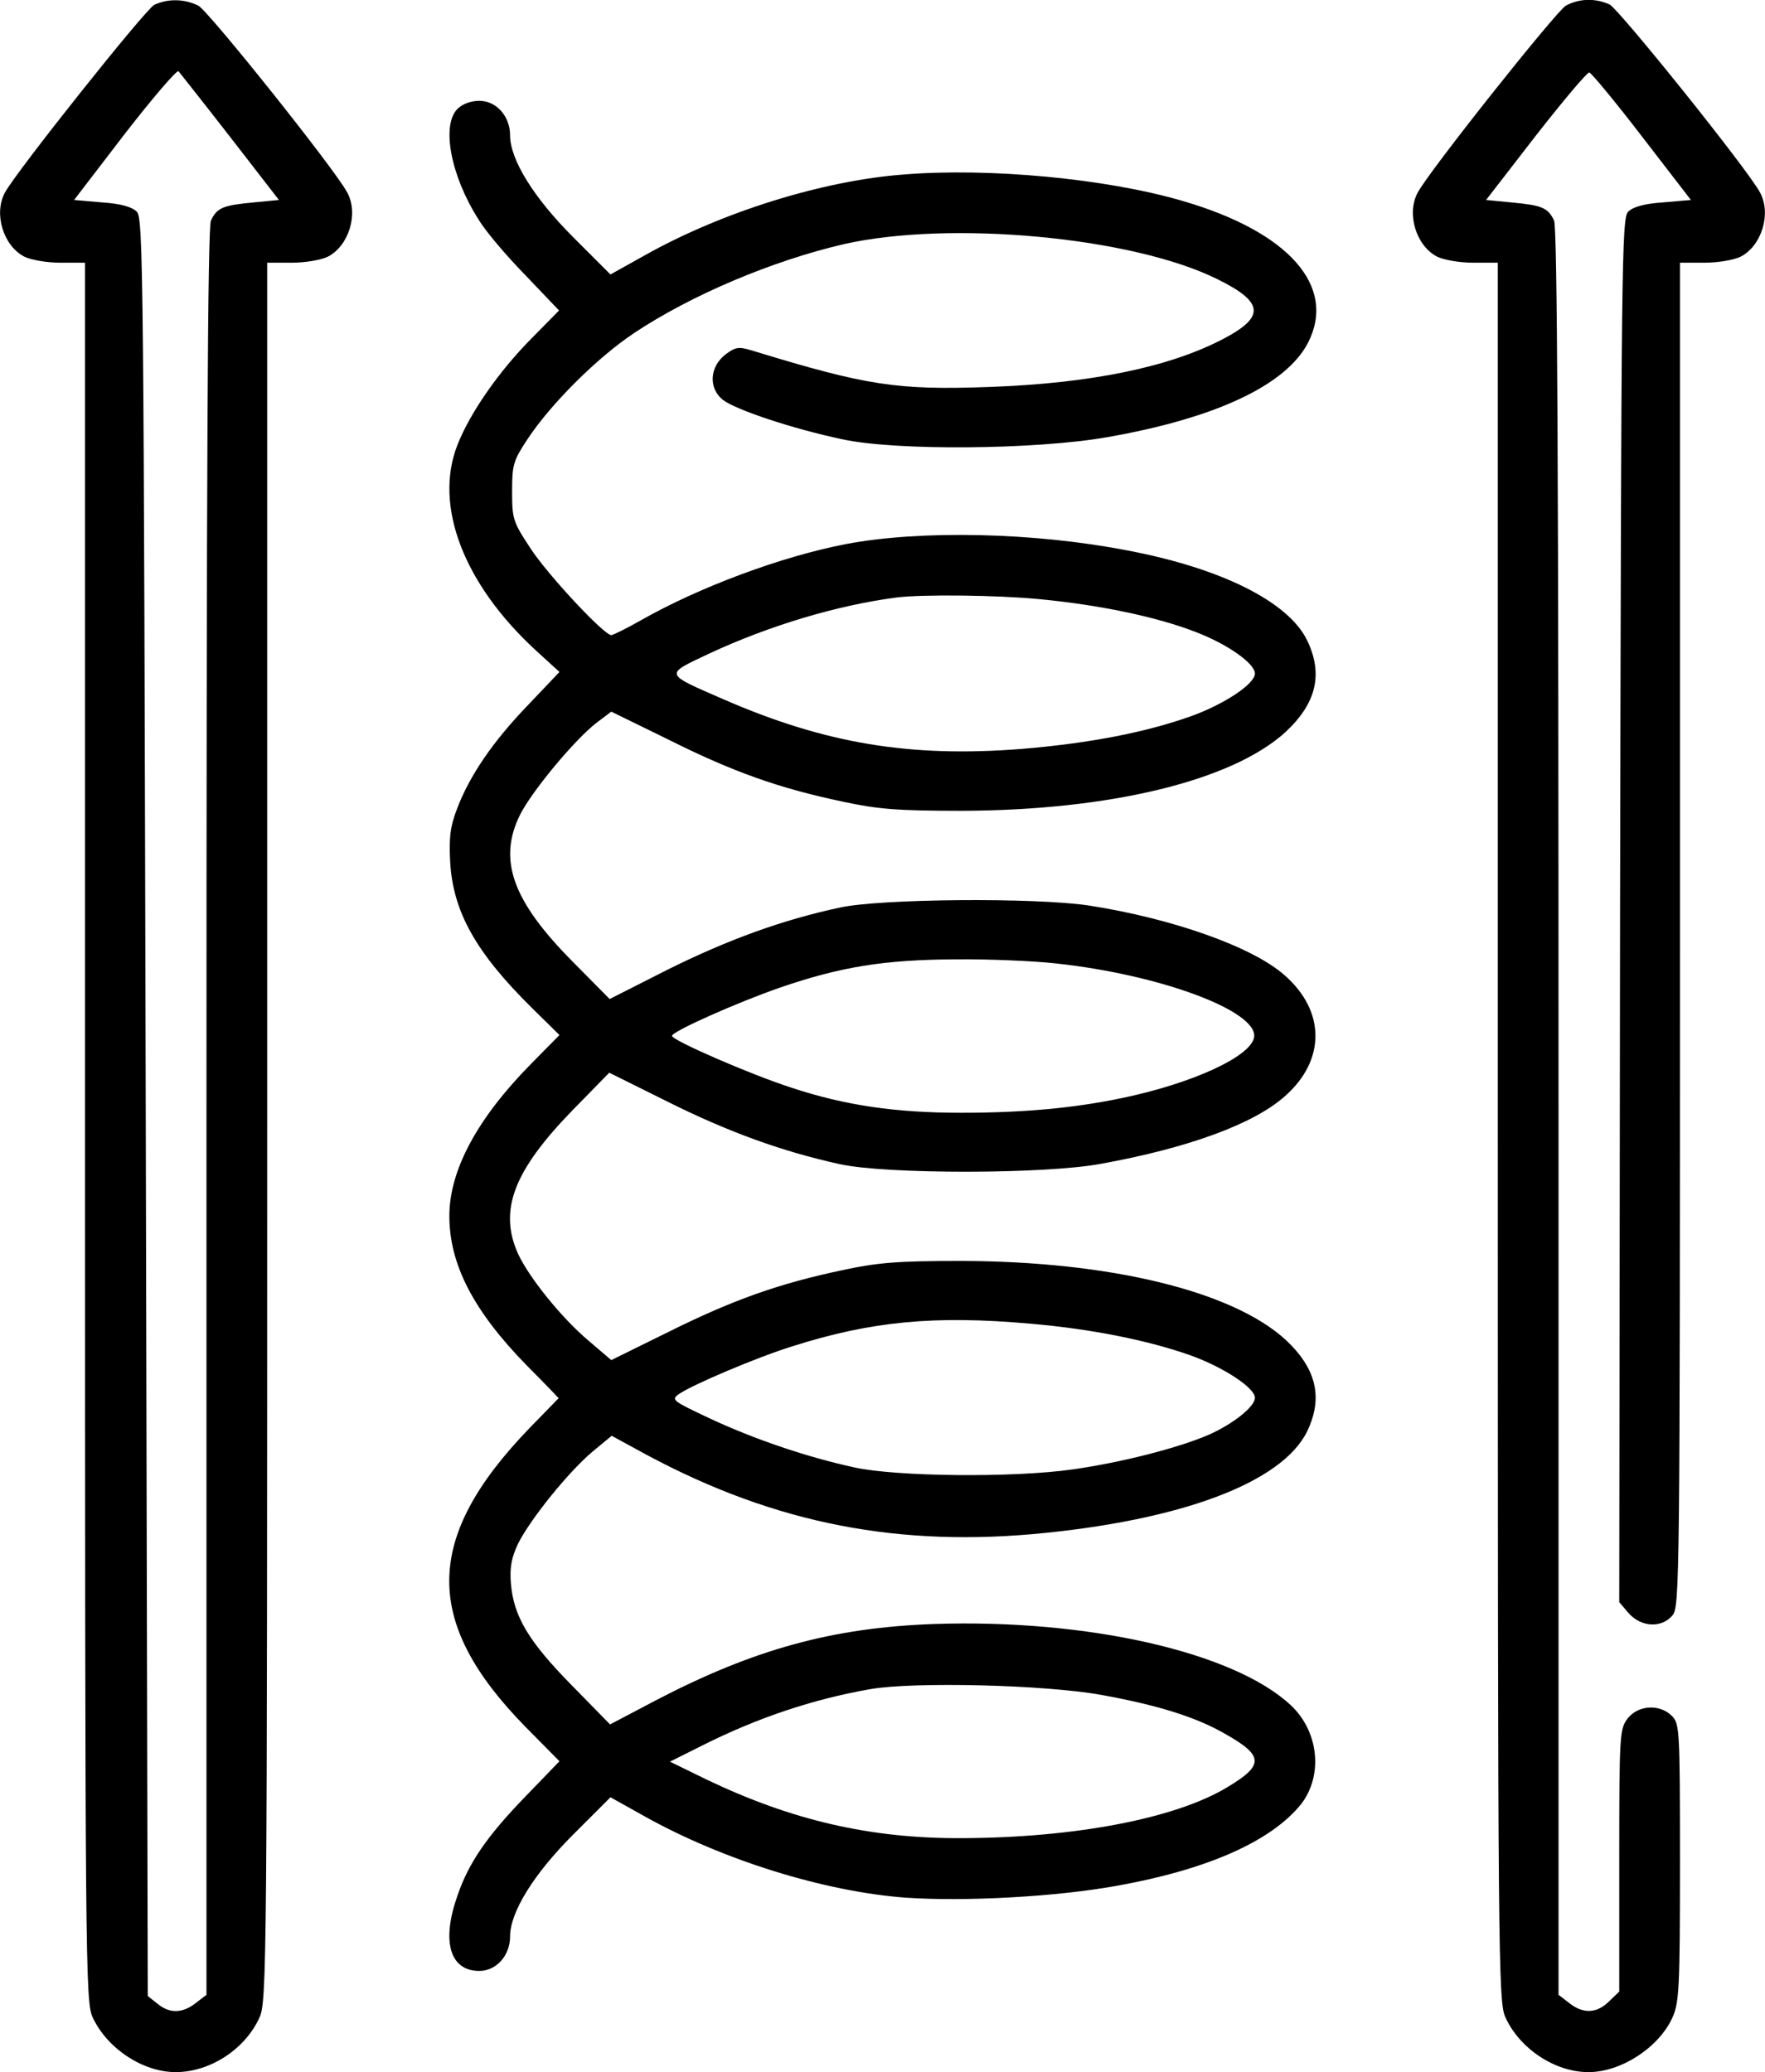
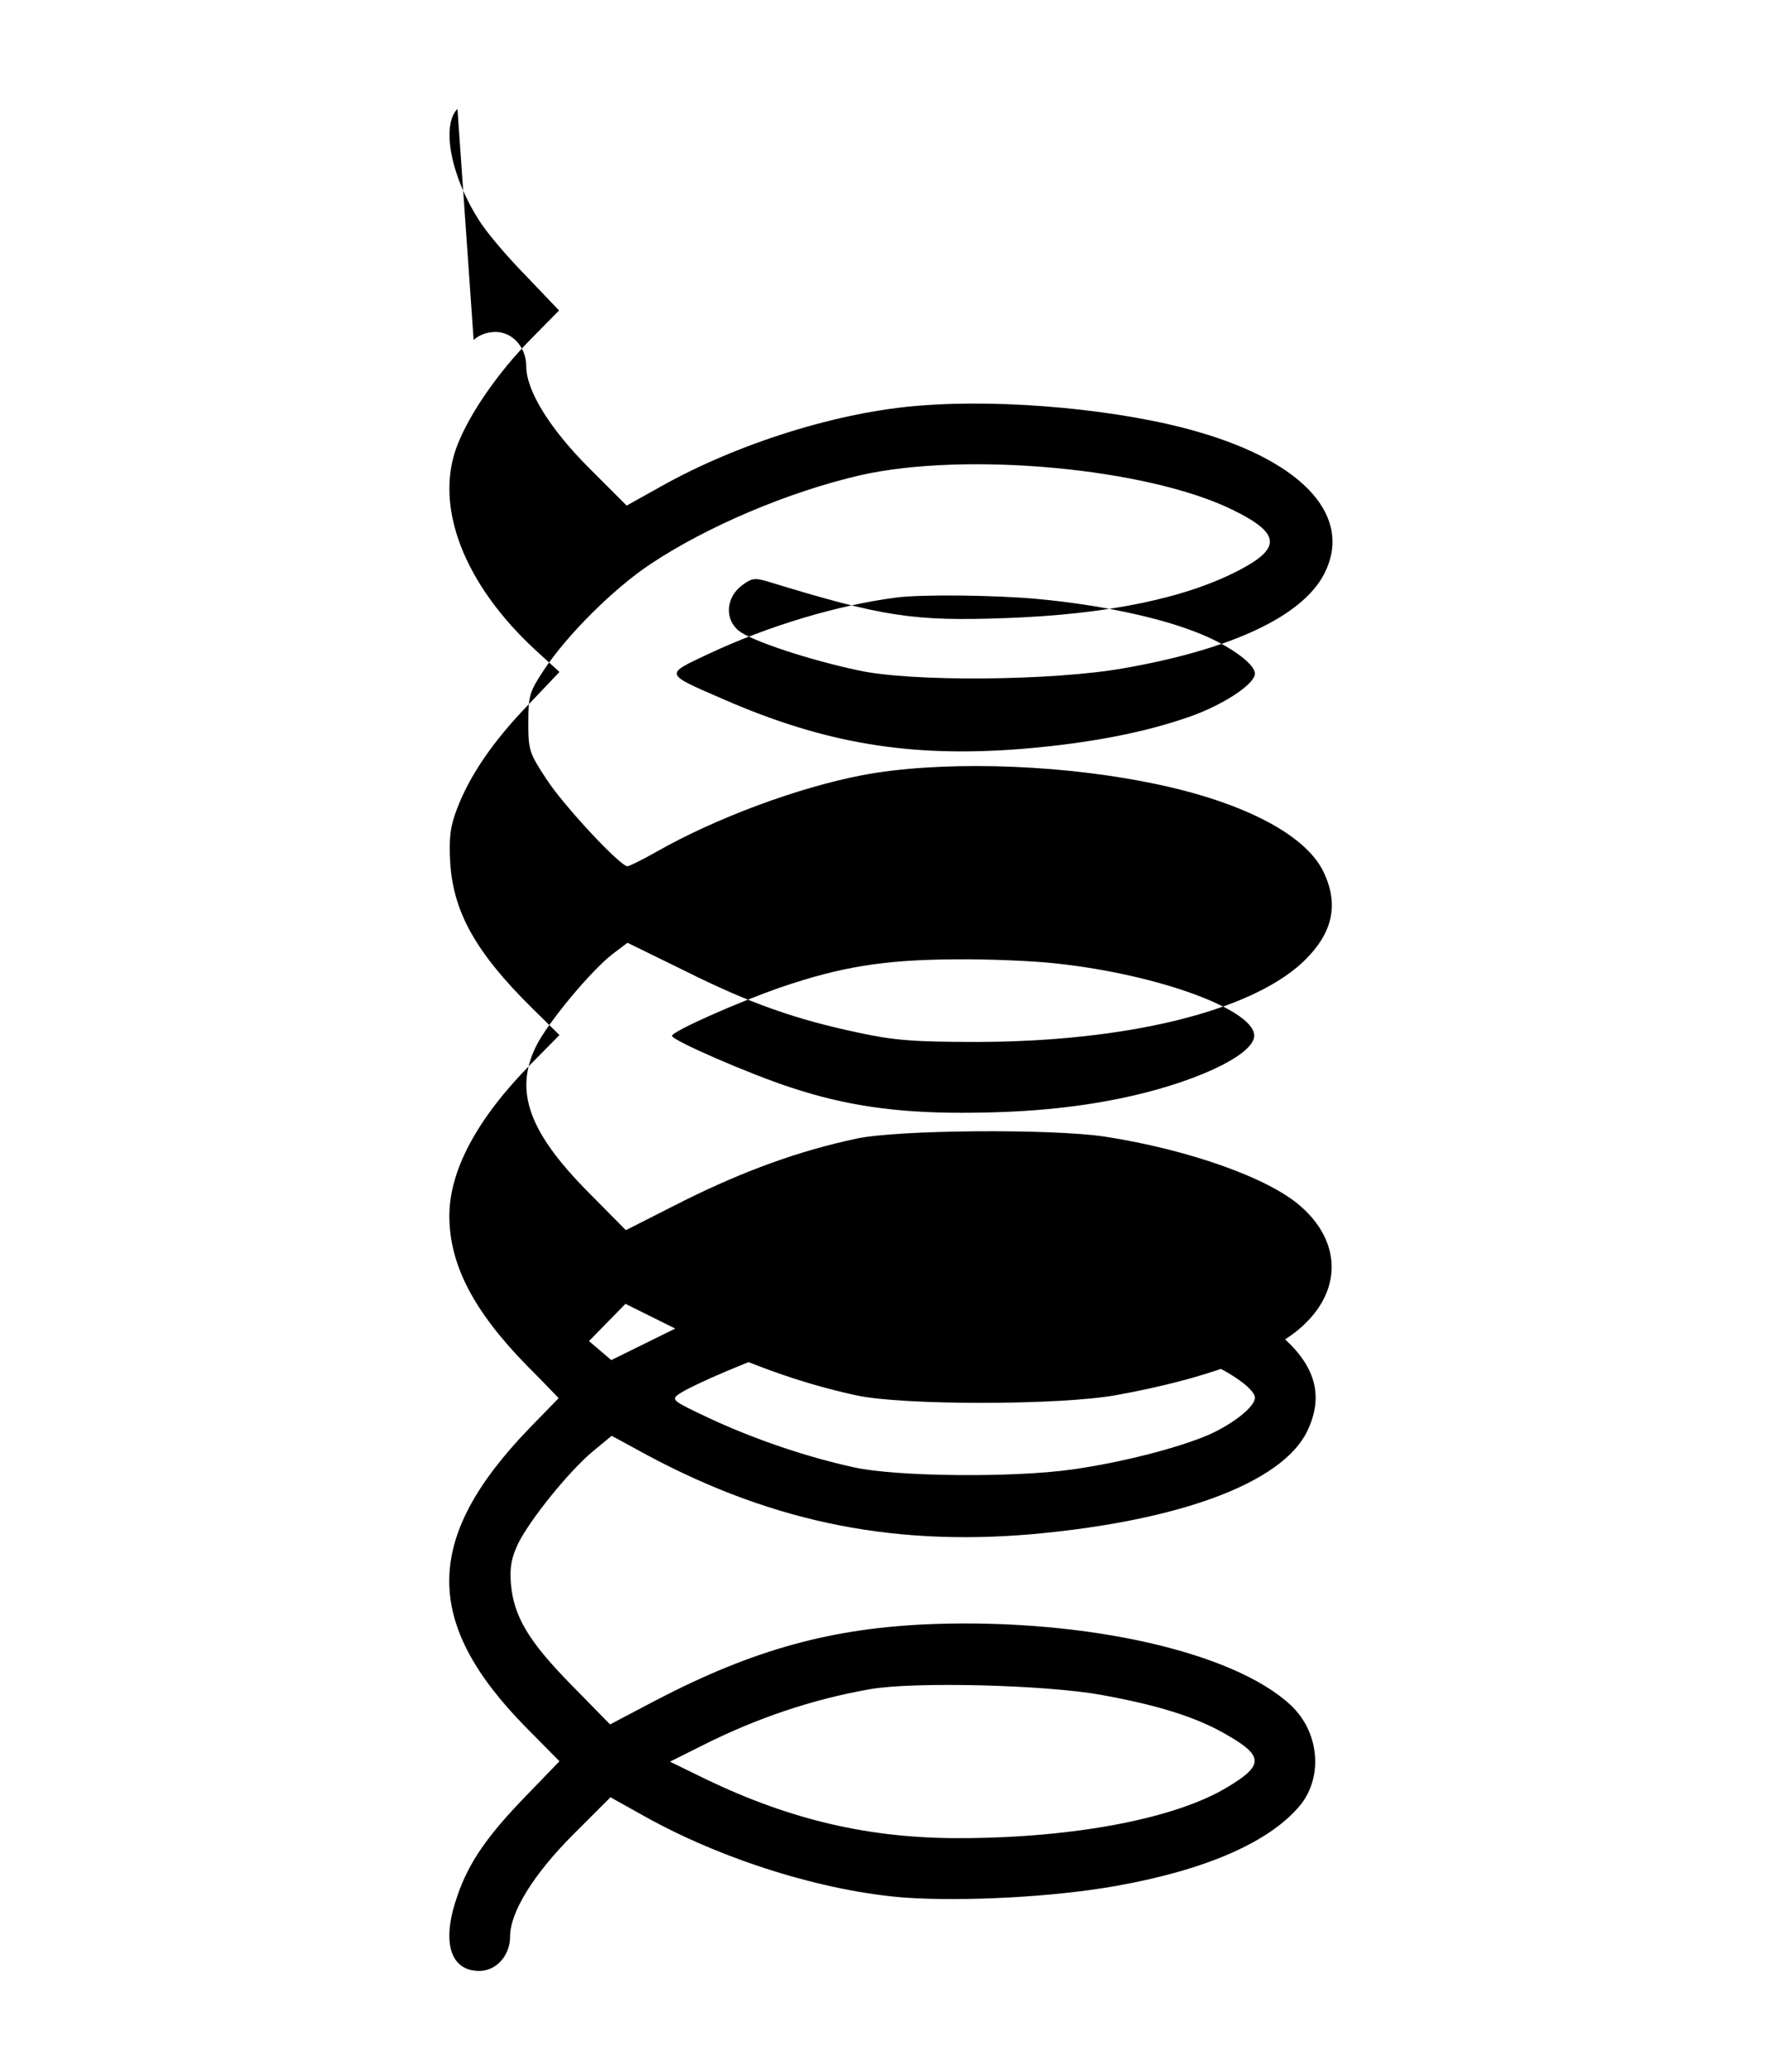
<svg xmlns="http://www.w3.org/2000/svg" version="1.0" width="436.006pt" height="511.898pt" viewBox="0 0 436.006 511.898" preserveAspectRatio="xMidYMid meet">
  <g transform="translate(-37.997,511.903) scale(0.1,-0.1)" fill="#000000" stroke="none">
-     <path d="M761 5107 c-21 -10 -342 -413 -369 -464 -28 -52 -4 -131 48 -158 16 -8 55 -15 90 -15 l60 0 0 -2147 c0 -2071 1 -2149 19 -2188 36 -77 124 -135 205 -135 85 0 172 57 207 135 18 38 19 132 19 2188 l0 2147 60 0 c35 0 74 7 90 15 52 27 76 106 48 158 -29 56 -343 449 -368 462 -34 17 -75 18 -109 2z m188 -327 l120 -155 -62 -6 c-76 -7 -91 -13 -106 -45 -8 -18 -11 -599 -11 -2204 l0 -2179 -26 -20 c-33 -26 -65 -27 -95 -2 l-24 19 -5 2196 c-5 2059 -6 2196 -22 2212 -12 12 -40 20 -86 23 l-69 6 125 163 c69 89 129 159 133 155 4 -5 62 -78 128 -163z" />
-     <path d="M4248 5105 c-24 -14 -339 -410 -366 -462 -28 -52 -4 -131 48 -158 16 -8 55 -15 90 -15 l60 0 0 -2147 c0 -2056 1 -2150 19 -2188 35 -77 122 -135 205 -135 80 0 173 60 207 134 17 37 19 72 19 384 0 329 -1 343 -20 362 -30 30 -83 27 -109 -6 -20 -26 -21 -38 -21 -351 l0 -324 -25 -24 c-30 -30 -64 -32 -99 -4 l-26 20 0 2179 c0 1605 -3 2186 -11 2204 -15 32 -30 38 -106 45 l-62 6 123 159 c68 87 127 157 132 156 5 -1 64 -72 130 -158 l121 -157 -69 -6 c-46 -3 -74 -11 -86 -23 -16 -16 -17 -125 -20 -1726 l-2 -1709 23 -27 c31 -35 82 -38 109 -5 17 22 18 85 18 1682 l0 1659 60 0 c35 0 74 7 90 15 52 27 76 106 48 158 -30 57 -349 454 -372 465 -35 16 -75 15 -108 -3z" />
-     <path d="M1510 4850 c-40 -40 -17 -165 52 -273 17 -29 70 -91 116 -138 l83 -87 -69 -70 c-80 -81 -151 -183 -182 -262 -59 -150 15 -344 195 -509 l57 -52 -76 -80 c-88 -91 -146 -176 -177 -258 -17 -44 -20 -71 -17 -131 7 -124 64 -225 203 -362 l67 -66 -71 -72 c-132 -134 -201 -262 -201 -375 0 -120 60 -235 191 -369 44 -44 79 -81 79 -81 0 0 -33 -34 -73 -75 -260 -270 -263 -478 -9 -737 l84 -85 -84 -87 c-94 -97 -140 -163 -168 -245 -40 -113 -19 -186 54 -186 42 0 76 38 76 85 0 60 58 154 156 252 l92 92 86 -48 c192 -107 442 -185 643 -200 147 -10 370 2 520 29 225 40 383 110 457 202 55 71 44 180 -26 245 -141 131 -503 213 -882 200 -249 -9 -443 -62 -685 -188 l-114 -60 -96 98 c-106 108 -142 169 -149 250 -3 40 1 63 18 99 30 60 125 178 185 228 l46 38 57 -31 c320 -178 625 -243 982 -212 366 33 617 127 679 254 40 83 23 155 -53 226 -132 121 -435 194 -801 195 -159 0 -207 -4 -295 -23 -156 -33 -269 -73 -428 -152 l-142 -70 -55 47 c-68 57 -148 157 -175 215 -49 108 -11 206 135 356 l90 92 145 -72 c148 -74 283 -123 425 -154 113 -25 507 -25 645 1 215 39 376 98 453 166 102 89 102 211 0 300 -79 70 -277 140 -483 172 -132 20 -515 17 -615 -5 -141 -30 -276 -79 -425 -153 l-144 -73 -91 92 c-149 150 -186 252 -130 364 30 59 135 185 188 226 l37 28 143 -70 c158 -79 271 -119 427 -152 88 -19 136 -23 295 -23 366 1 669 74 801 195 76 71 93 143 53 226 -46 95 -211 178 -443 222 -231 45 -512 51 -696 16 -161 -31 -364 -107 -508 -189 -35 -20 -68 -36 -72 -36 -18 0 -158 150 -200 215 -43 65 -45 73 -45 140 0 66 3 76 38 129 58 88 173 202 263 262 141 94 342 179 519 220 261 59 710 18 921 -86 116 -57 120 -93 18 -147 -134 -71 -329 -111 -581 -120 -227 -8 -301 3 -585 90 -33 10 -41 9 -65 -9 -40 -30 -44 -84 -7 -113 31 -24 171 -71 294 -97 131 -29 479 -26 655 5 269 47 442 129 496 233 72 140 -48 275 -311 351 -188 55 -477 82 -687 65 -201 -15 -450 -93 -639 -199 l-86 -48 -92 92 c-98 98 -156 192 -156 252 0 47 -34 85 -76 85 -21 0 -42 -8 -54 -20z m1436 -1211 c149 -14 292 -44 387 -81 79 -30 147 -78 147 -103 0 -25 -74 -75 -157 -105 -112 -40 -250 -67 -418 -81 -277 -22 -487 13 -739 123 -147 64 -145 60 -35 112 150 70 318 120 464 139 64 8 247 6 351 -4z m42 -900 c260 -28 499 -118 490 -182 -7 -48 -154 -115 -328 -151 -121 -25 -245 -36 -396 -36 -161 0 -286 18 -419 62 -102 33 -295 117 -295 128 0 11 162 83 269 120 149 51 256 68 429 69 84 1 196 -4 250 -10z m-63 -890 c151 -13 291 -41 398 -79 82 -30 157 -80 157 -104 0 -22 -53 -64 -113 -91 -76 -33 -217 -69 -337 -86 -147 -21 -436 -18 -540 5 -115 25 -246 69 -359 122 -89 42 -94 45 -74 59 33 23 193 91 280 118 195 62 351 77 588 56z m175 -917 c138 -25 232 -54 304 -95 98 -55 100 -78 8 -133 -127 -77 -375 -125 -657 -126 -225 -1 -419 44 -630 145 l-90 44 80 40 c135 68 272 114 414 139 108 19 432 11 571 -14z" />
+     <path d="M1510 4850 c-40 -40 -17 -165 52 -273 17 -29 70 -91 116 -138 l83 -87 -69 -70 c-80 -81 -151 -183 -182 -262 -59 -150 15 -344 195 -509 l57 -52 -76 -80 c-88 -91 -146 -176 -177 -258 -17 -44 -20 -71 -17 -131 7 -124 64 -225 203 -362 l67 -66 -71 -72 c-132 -134 -201 -262 -201 -375 0 -120 60 -235 191 -369 44 -44 79 -81 79 -81 0 0 -33 -34 -73 -75 -260 -270 -263 -478 -9 -737 l84 -85 -84 -87 c-94 -97 -140 -163 -168 -245 -40 -113 -19 -186 54 -186 42 0 76 38 76 85 0 60 58 154 156 252 l92 92 86 -48 c192 -107 442 -185 643 -200 147 -10 370 2 520 29 225 40 383 110 457 202 55 71 44 180 -26 245 -141 131 -503 213 -882 200 -249 -9 -443 -62 -685 -188 l-114 -60 -96 98 c-106 108 -142 169 -149 250 -3 40 1 63 18 99 30 60 125 178 185 228 l46 38 57 -31 c320 -178 625 -243 982 -212 366 33 617 127 679 254 40 83 23 155 -53 226 -132 121 -435 194 -801 195 -159 0 -207 -4 -295 -23 -156 -33 -269 -73 -428 -152 l-142 -70 -55 47 l90 92 145 -72 c148 -74 283 -123 425 -154 113 -25 507 -25 645 1 215 39 376 98 453 166 102 89 102 211 0 300 -79 70 -277 140 -483 172 -132 20 -515 17 -615 -5 -141 -30 -276 -79 -425 -153 l-144 -73 -91 92 c-149 150 -186 252 -130 364 30 59 135 185 188 226 l37 28 143 -70 c158 -79 271 -119 427 -152 88 -19 136 -23 295 -23 366 1 669 74 801 195 76 71 93 143 53 226 -46 95 -211 178 -443 222 -231 45 -512 51 -696 16 -161 -31 -364 -107 -508 -189 -35 -20 -68 -36 -72 -36 -18 0 -158 150 -200 215 -43 65 -45 73 -45 140 0 66 3 76 38 129 58 88 173 202 263 262 141 94 342 179 519 220 261 59 710 18 921 -86 116 -57 120 -93 18 -147 -134 -71 -329 -111 -581 -120 -227 -8 -301 3 -585 90 -33 10 -41 9 -65 -9 -40 -30 -44 -84 -7 -113 31 -24 171 -71 294 -97 131 -29 479 -26 655 5 269 47 442 129 496 233 72 140 -48 275 -311 351 -188 55 -477 82 -687 65 -201 -15 -450 -93 -639 -199 l-86 -48 -92 92 c-98 98 -156 192 -156 252 0 47 -34 85 -76 85 -21 0 -42 -8 -54 -20z m1436 -1211 c149 -14 292 -44 387 -81 79 -30 147 -78 147 -103 0 -25 -74 -75 -157 -105 -112 -40 -250 -67 -418 -81 -277 -22 -487 13 -739 123 -147 64 -145 60 -35 112 150 70 318 120 464 139 64 8 247 6 351 -4z m42 -900 c260 -28 499 -118 490 -182 -7 -48 -154 -115 -328 -151 -121 -25 -245 -36 -396 -36 -161 0 -286 18 -419 62 -102 33 -295 117 -295 128 0 11 162 83 269 120 149 51 256 68 429 69 84 1 196 -4 250 -10z m-63 -890 c151 -13 291 -41 398 -79 82 -30 157 -80 157 -104 0 -22 -53 -64 -113 -91 -76 -33 -217 -69 -337 -86 -147 -21 -436 -18 -540 5 -115 25 -246 69 -359 122 -89 42 -94 45 -74 59 33 23 193 91 280 118 195 62 351 77 588 56z m175 -917 c138 -25 232 -54 304 -95 98 -55 100 -78 8 -133 -127 -77 -375 -125 -657 -126 -225 -1 -419 44 -630 145 l-90 44 80 40 c135 68 272 114 414 139 108 19 432 11 571 -14z" />
  </g>
</svg>